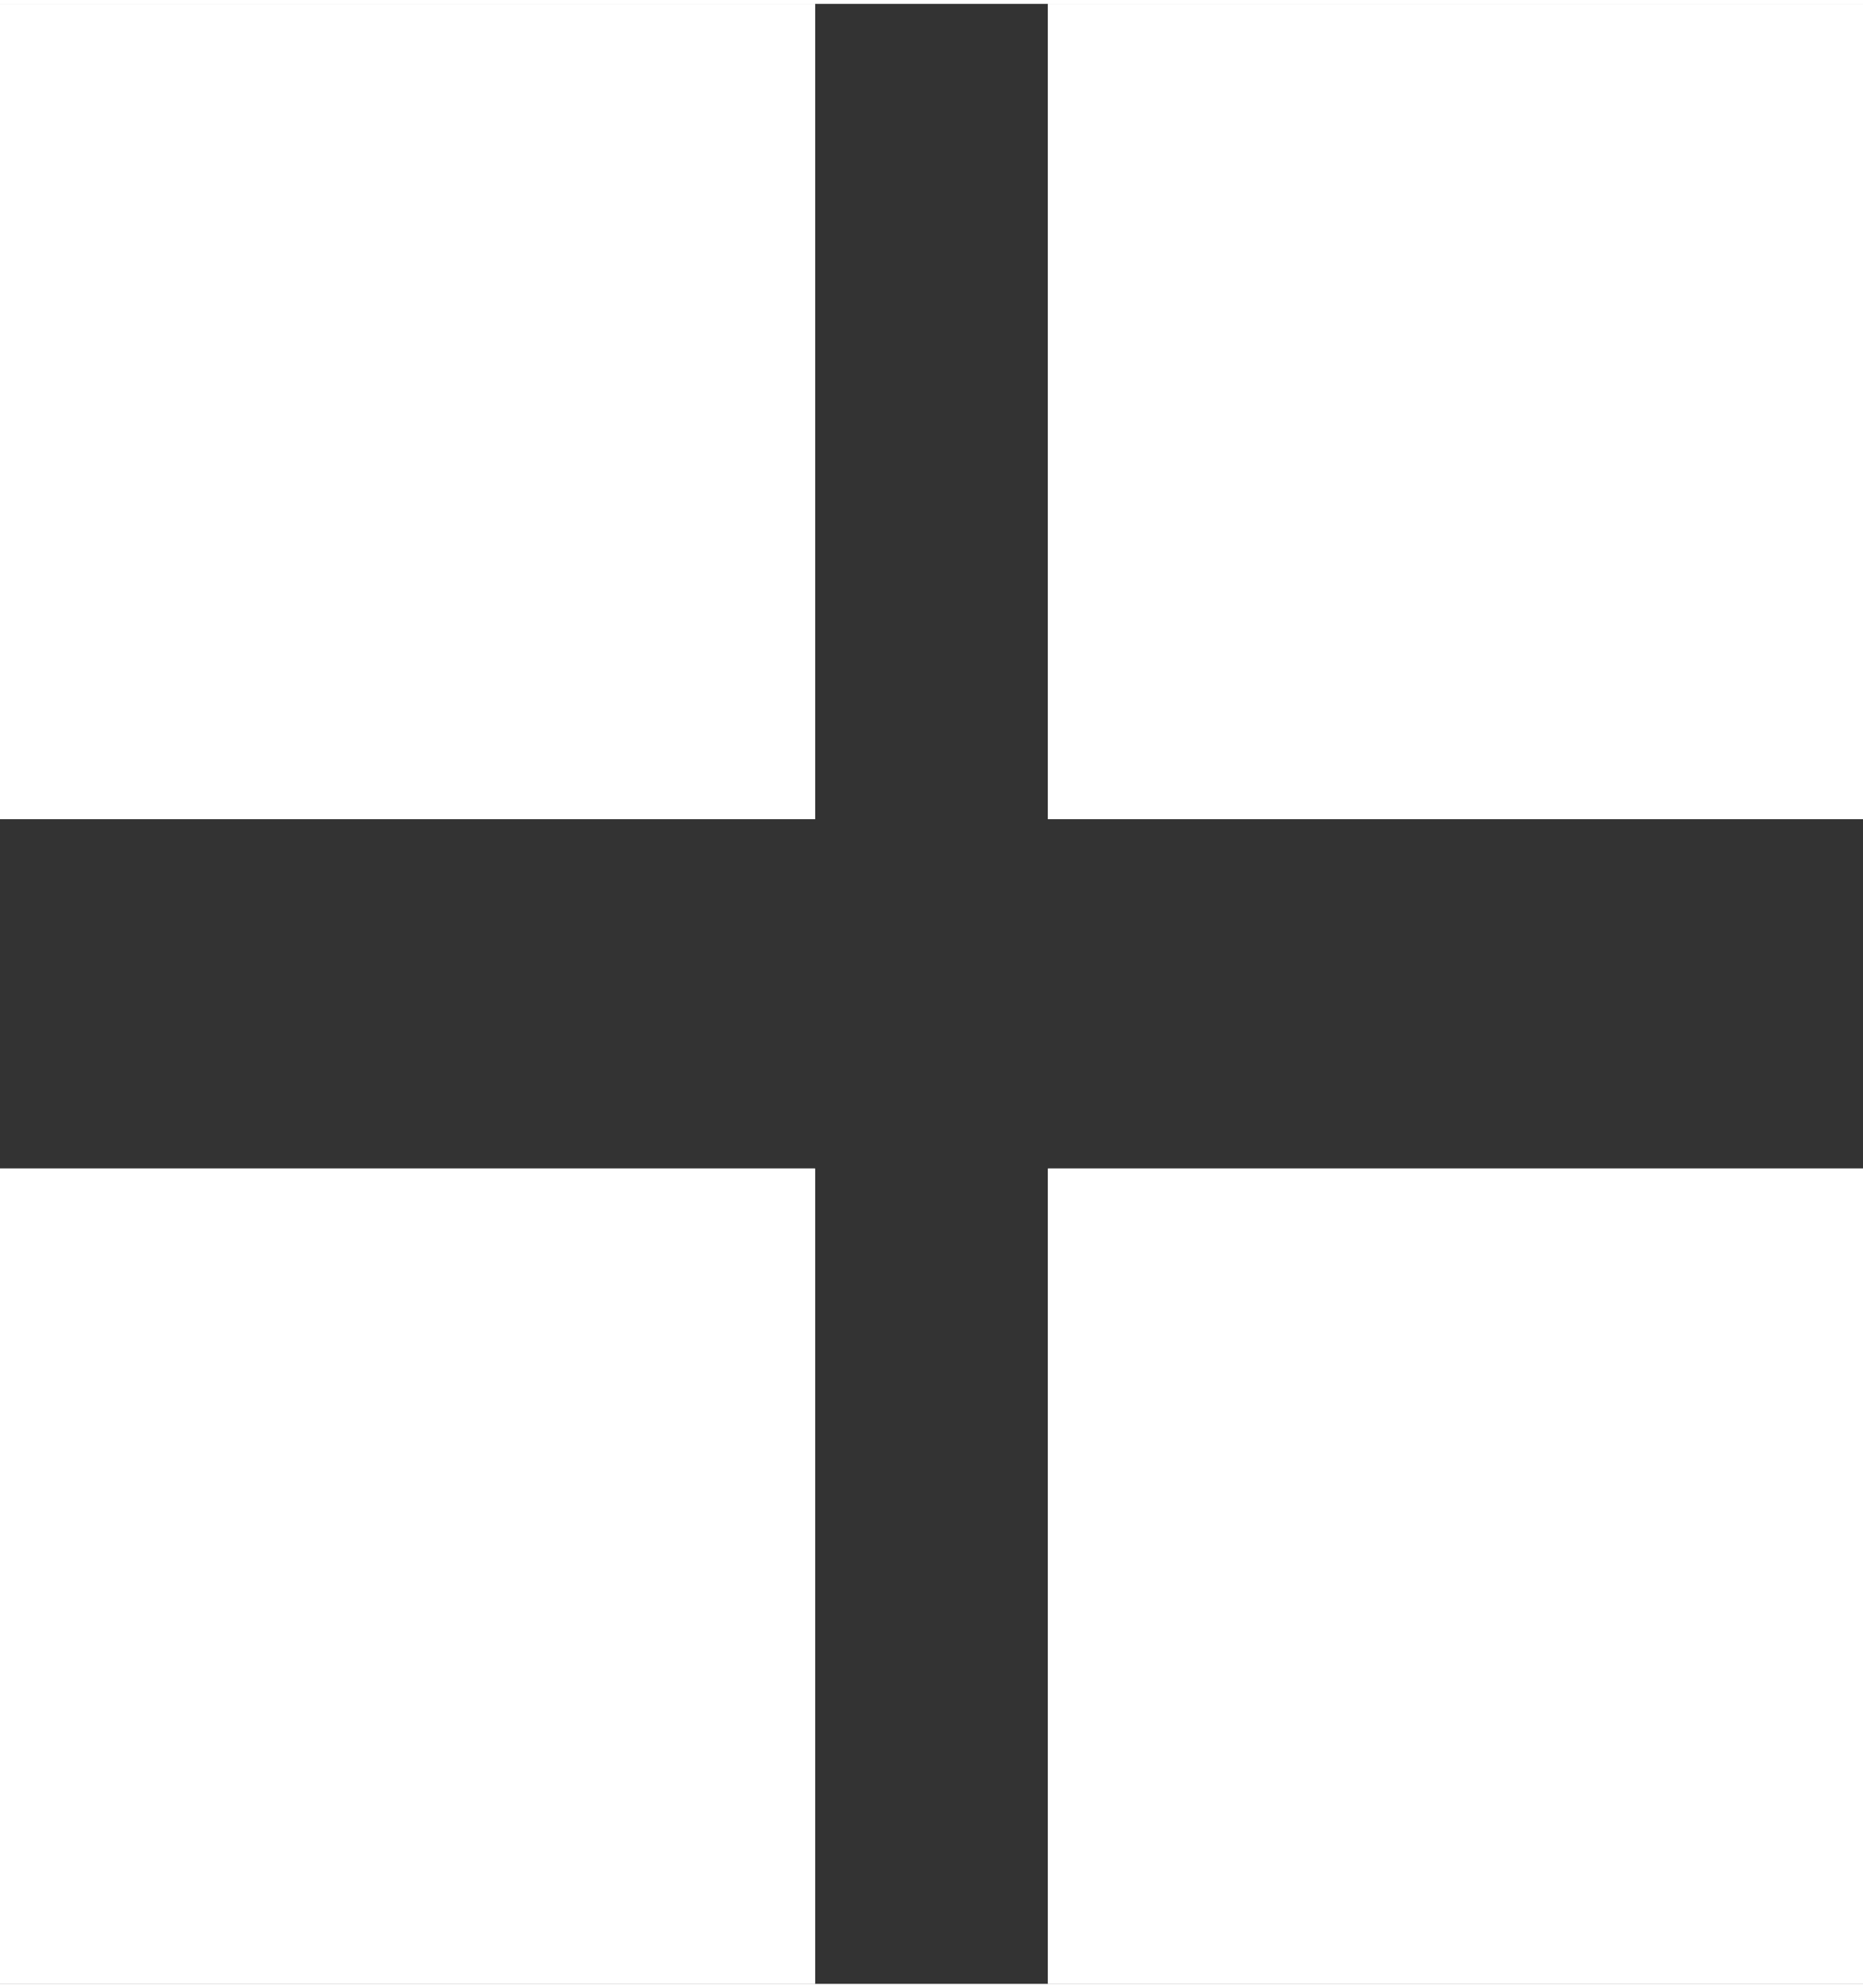
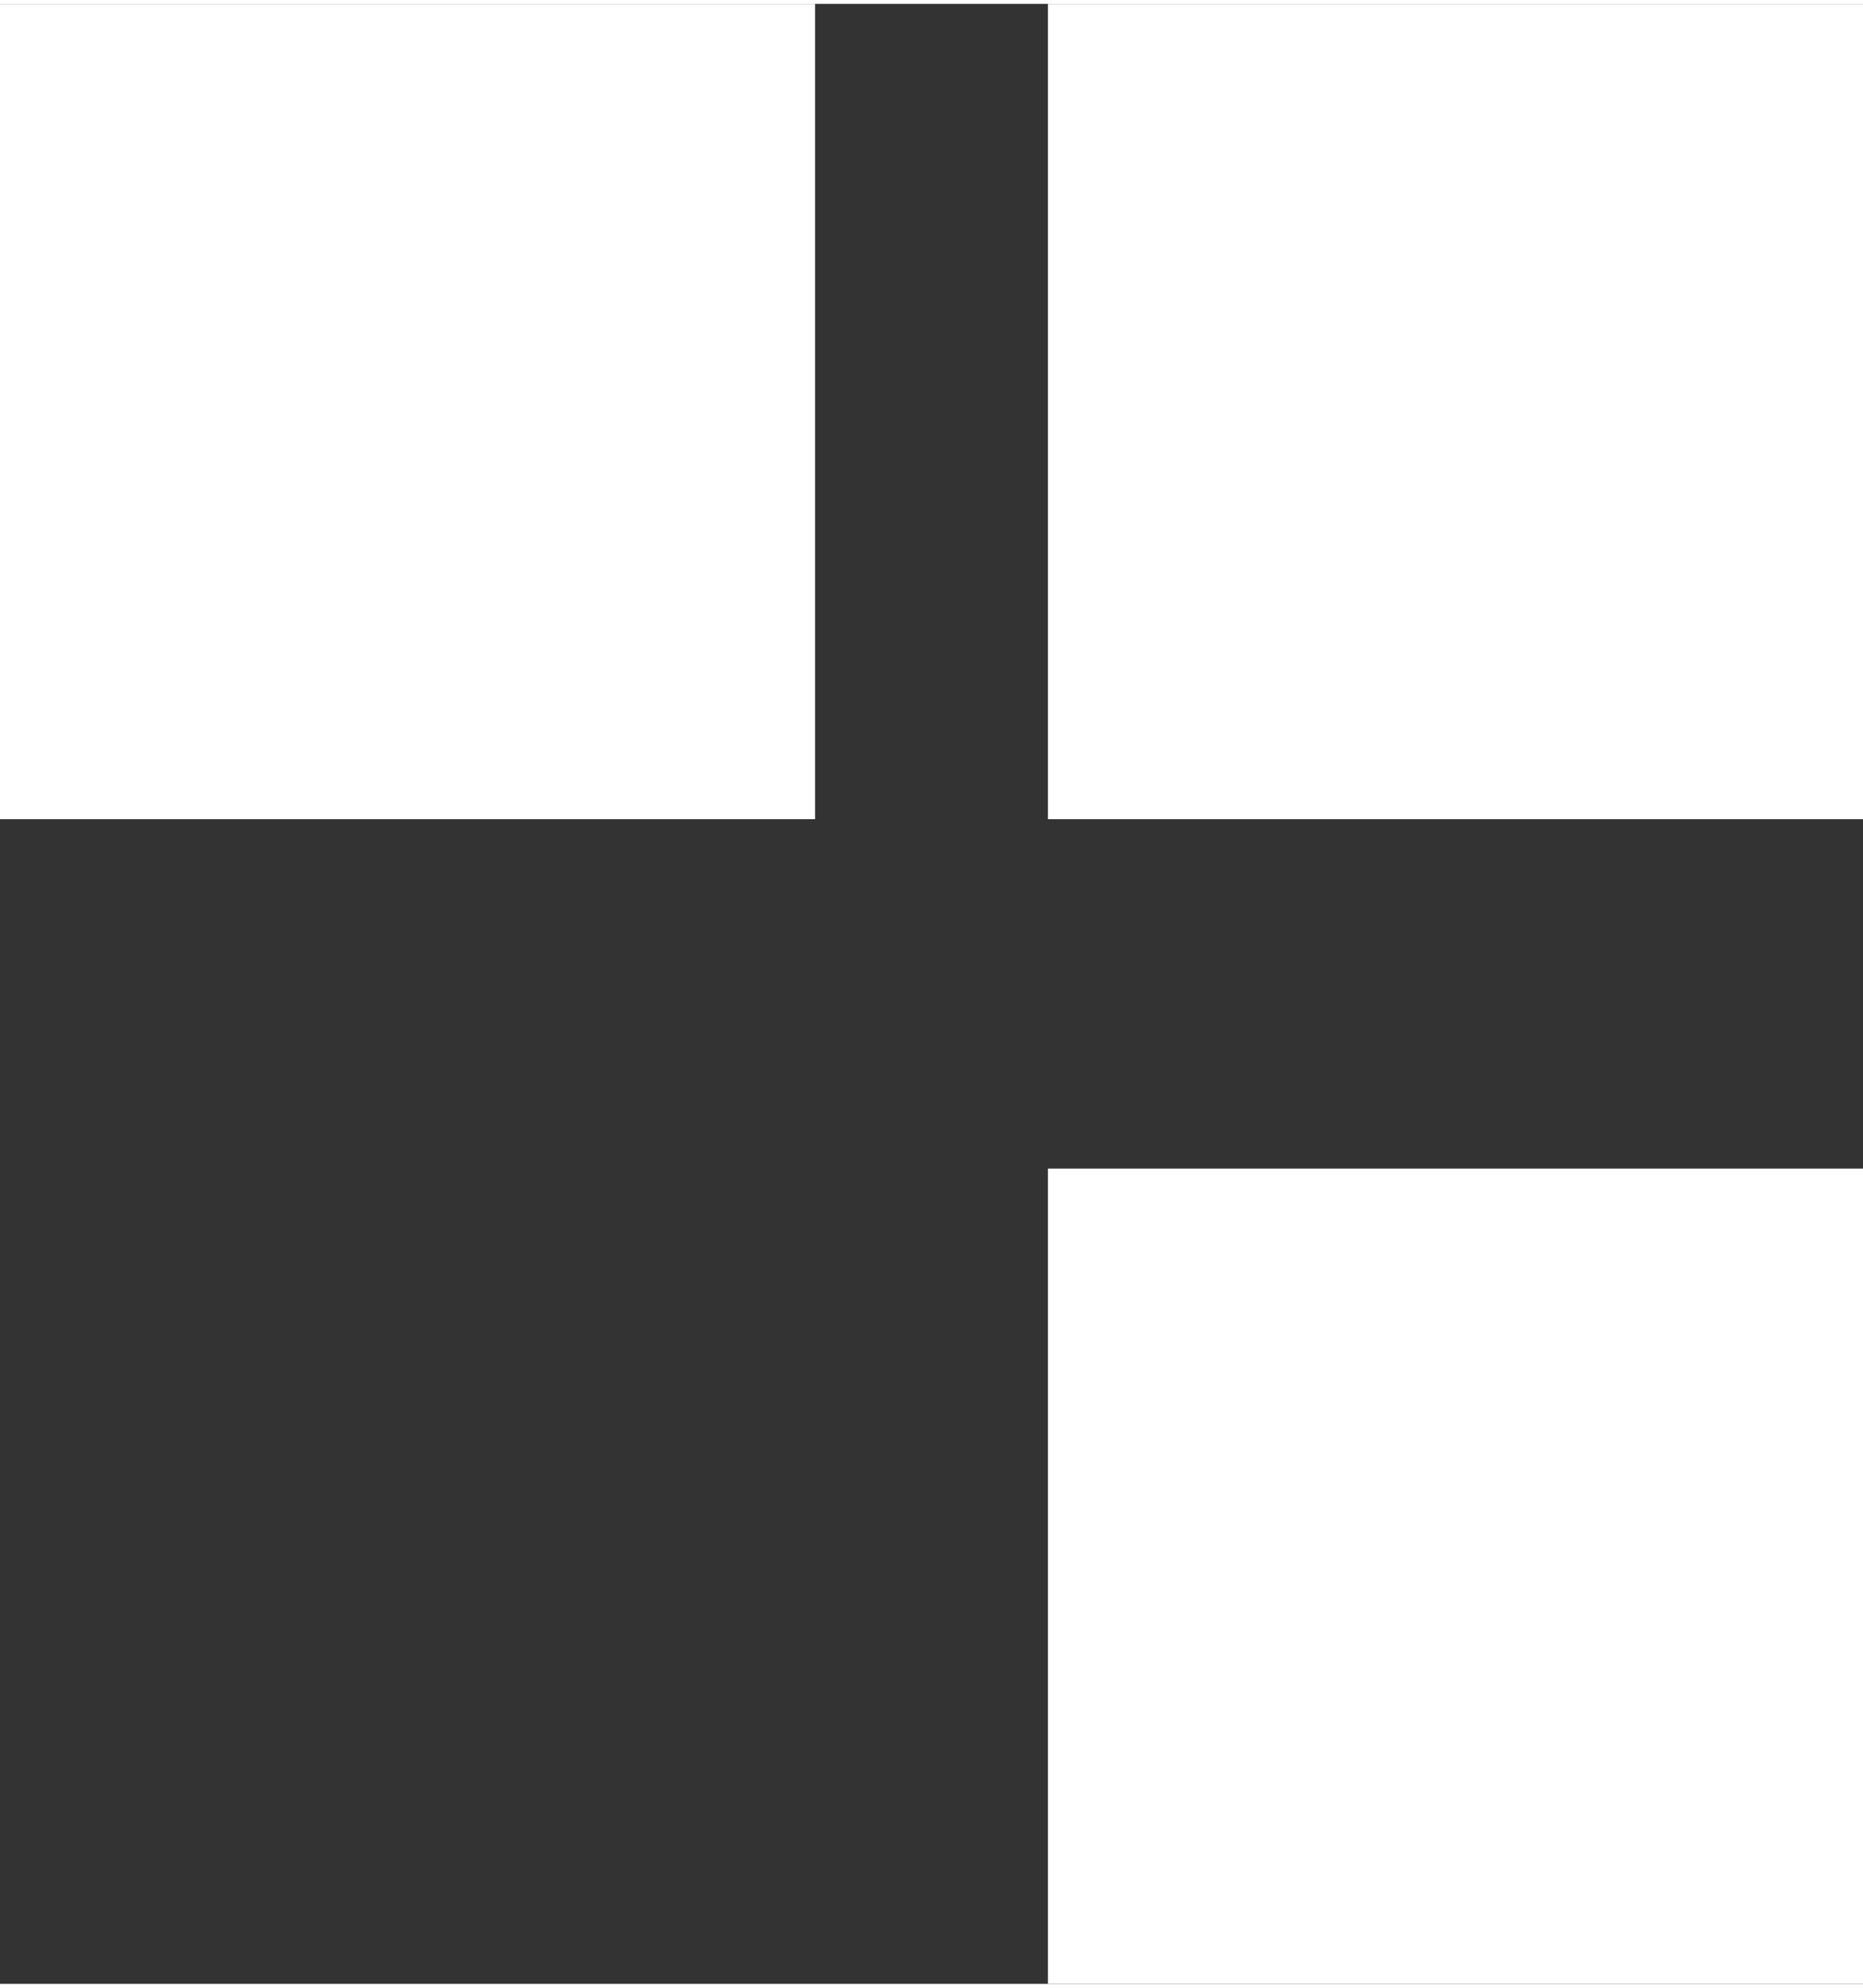
<svg xmlns="http://www.w3.org/2000/svg" width="15" height="16" viewBox="0 0 16 17">
  <rect x="0" y="0" width="16" height="17" fill="#333333" stroke="none" />
  <defs>
    <style>
      .cls-1,.cls-3{fill:#FFF}.cls-1{stroke:#fff}.cls-2{stroke:none}
    </style>
  </defs>
  <g id="Group_1730" transform="translate(-509 -390)">
    <g id="Rectangle_7799" class="cls-1">
      <path d="M0 0H7V7H0z" class="cls-2" transform="translate(518 390)" />
-       <path d="M0.5 0.5H6.5V6.5H0.5z" class="cls-3" transform="translate(518 390)" />
    </g>
    <g id="Rectangle_7800" class="cls-1">
      <path d="M0 0H7V7H0z" class="cls-2" transform="translate(518 400)" />
-       <path d="M0.5 0.5H6.5V6.5H0.5z" class="cls-3" transform="translate(518 400)" />
    </g>
    <g id="Rectangle_7801" class="cls-1">
-       <path d="M0 0H7V7H0z" class="cls-2" transform="translate(509 400)" />
-       <path d="M0.5 0.5H6.5V6.5H0.5z" class="cls-3" transform="translate(509 400)" />
-     </g>
+       </g>
    <g id="Rectangle_7802" class="cls-1">
-       <path d="M0 0H7V7H0z" class="cls-2" transform="translate(509 390)" />
      <path d="M0.5 0.5H6.5V6.5H0.5z" class="cls-3" transform="translate(509 390)" />
    </g>
  </g>
</svg>